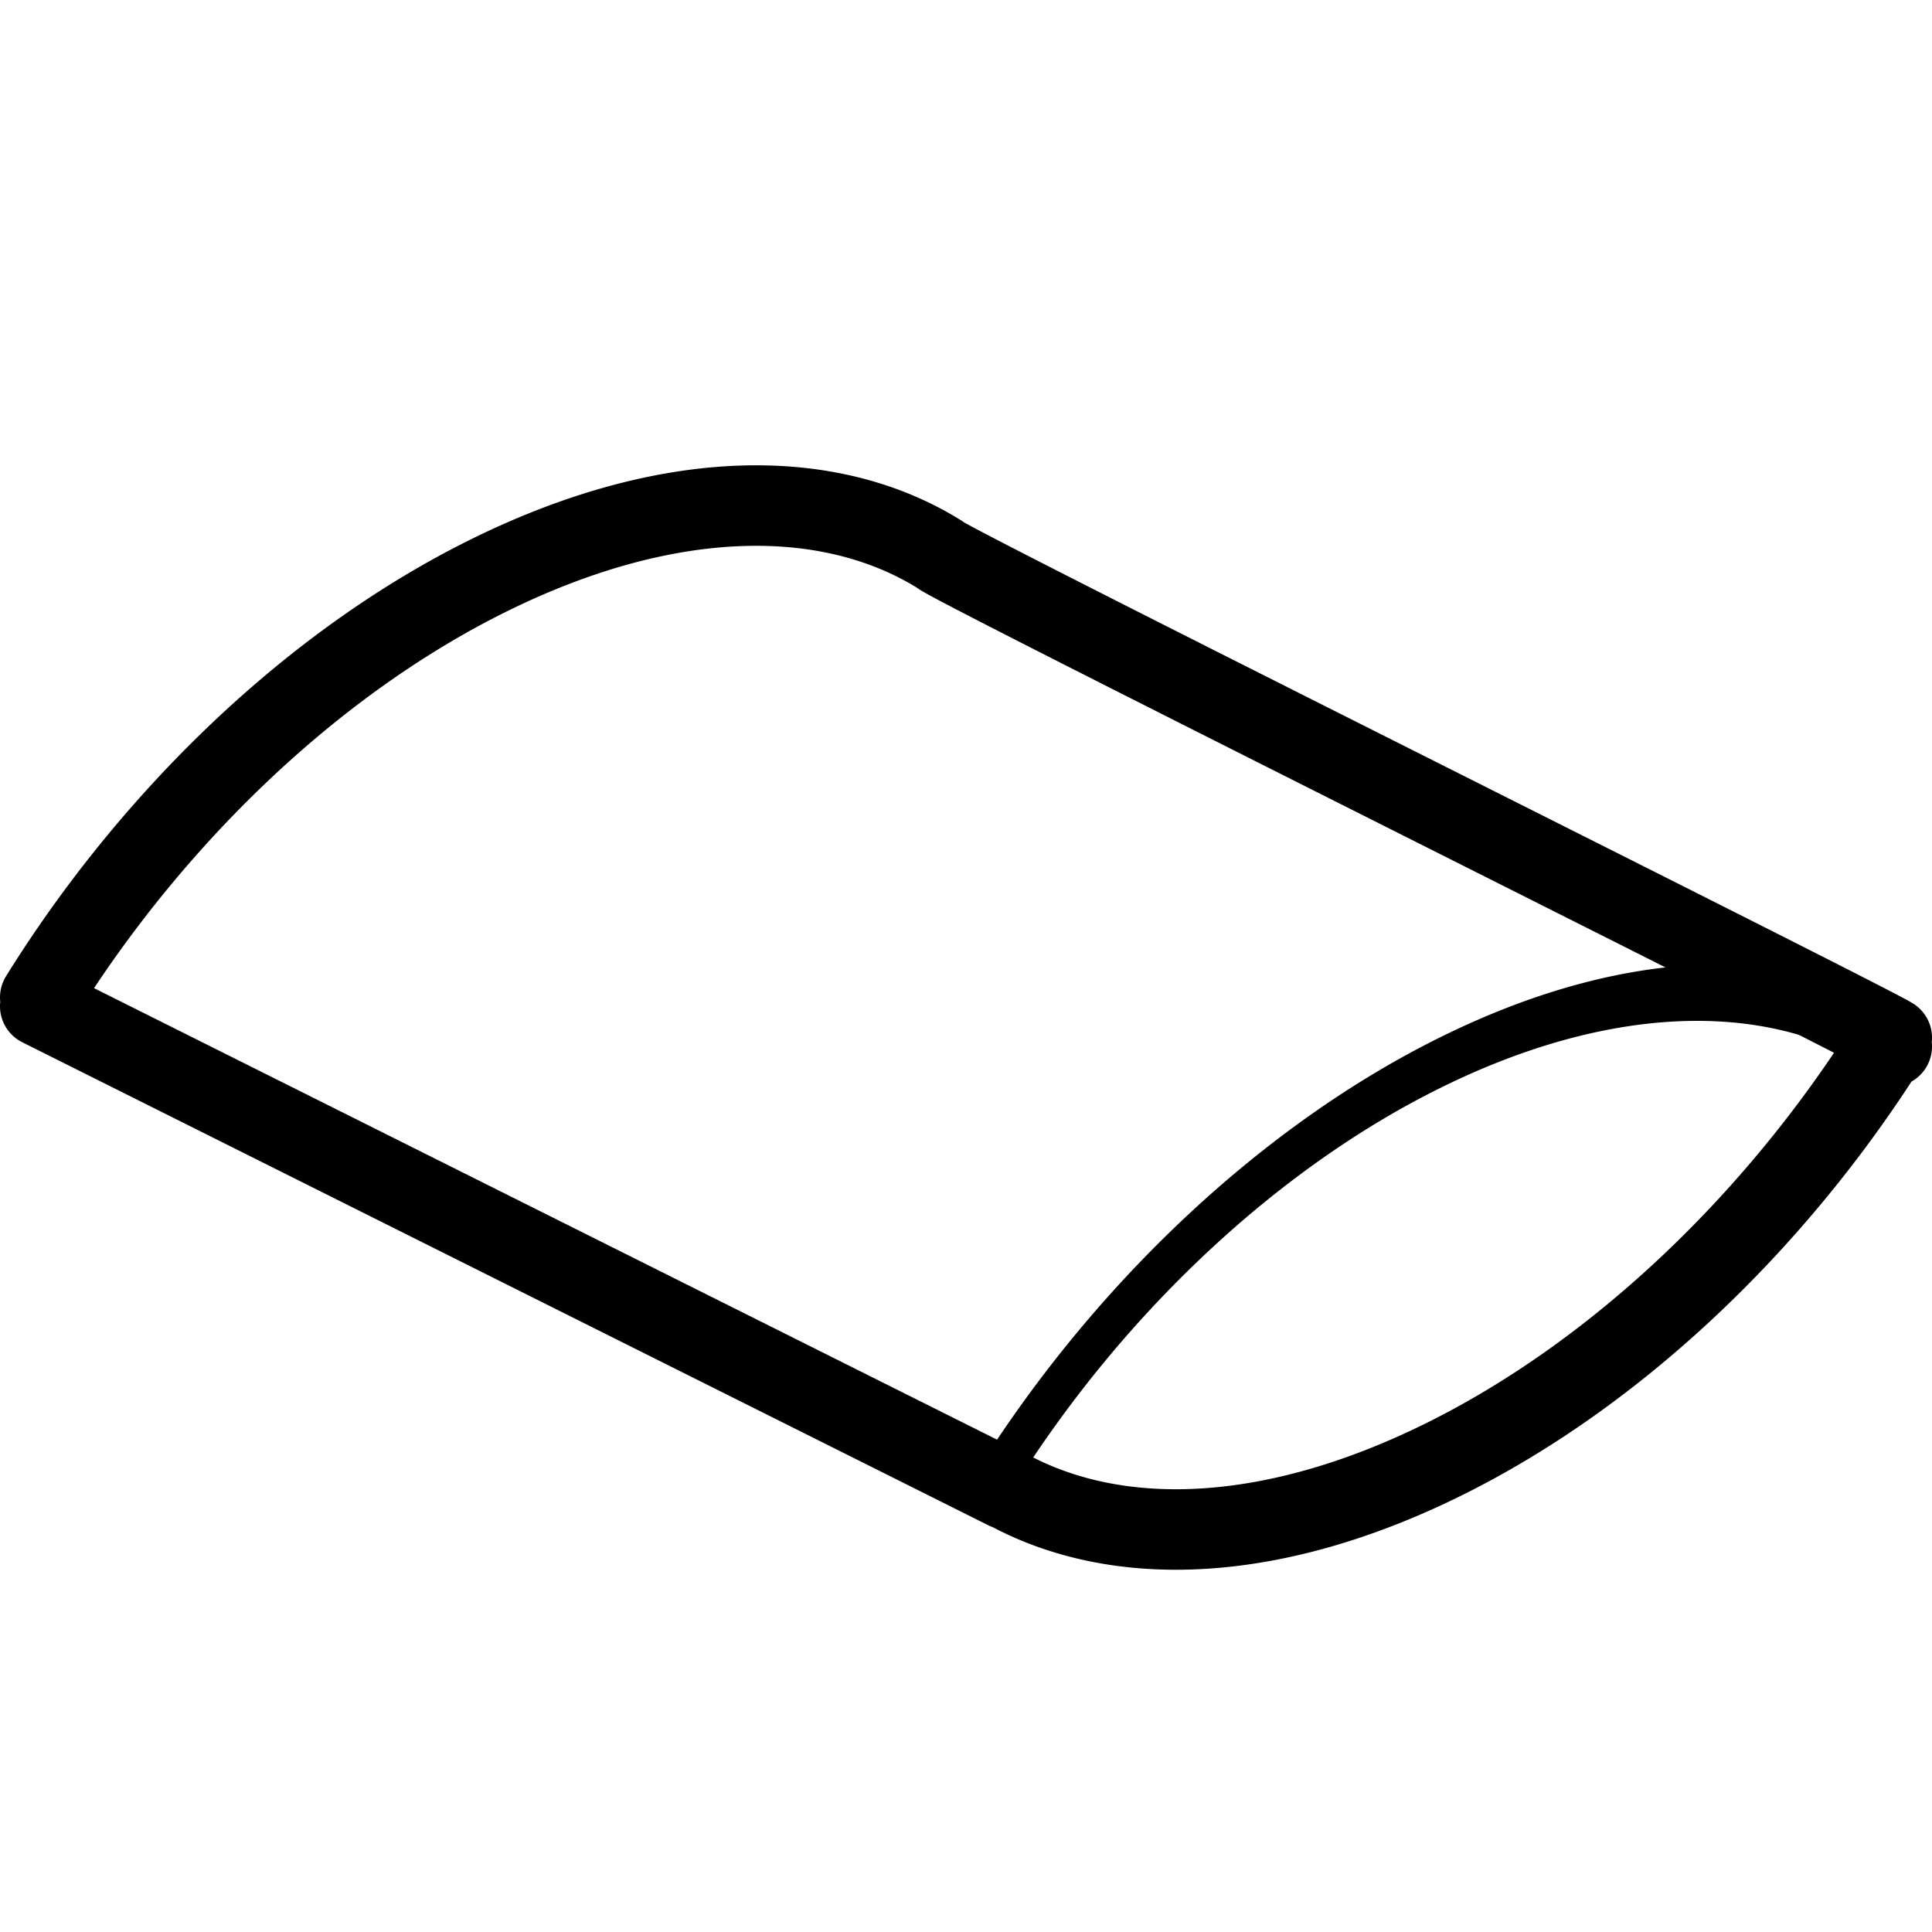
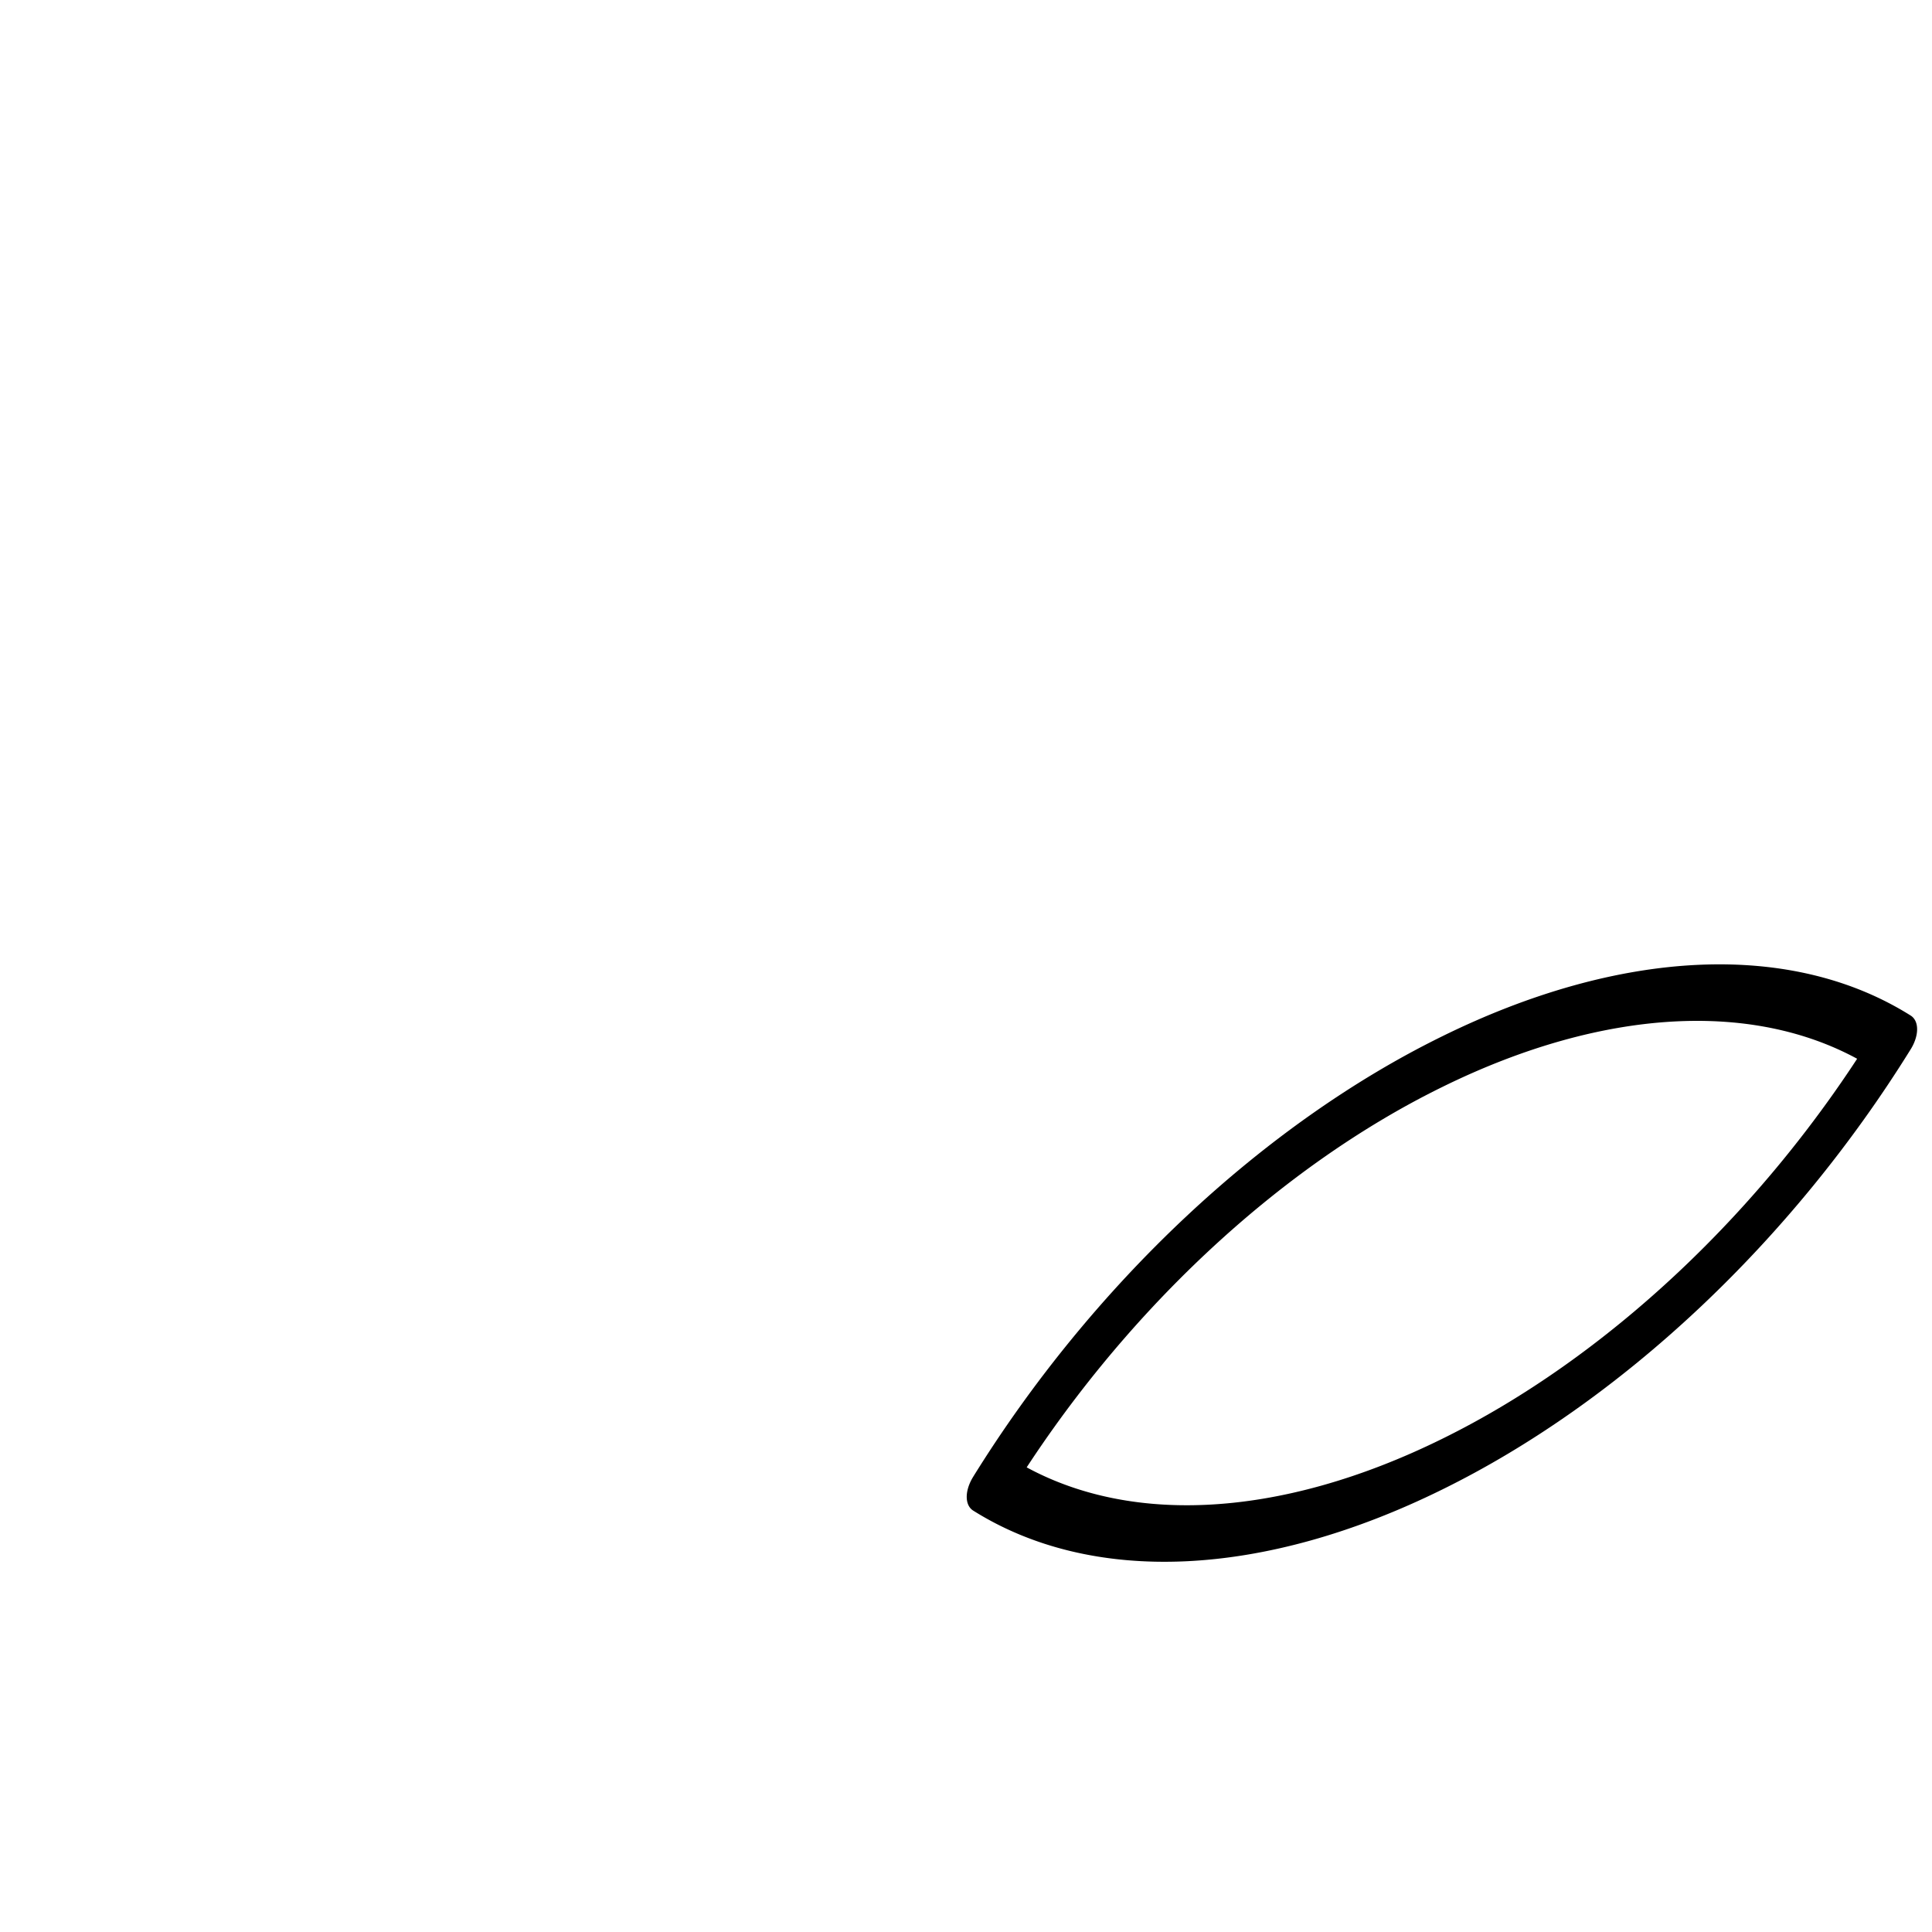
<svg xmlns="http://www.w3.org/2000/svg" viewBox="0 0 24 24" stroke-linecap="round" stroke-linejoin="round" stroke-miterlimit="1.5">
-   <path d="M.6 12.45a2.034 2.034 0 0 1-.1-.06c1.374-2.21 3.369-4.158 5.588-5.25 2.22-1.092 4.215-1.108 5.589-.25-.032.051 11.463 5.775 11.823 6l-.052.084.052.026-.101.05c-1.37 2.144-3.322 4.025-5.487 5.09-2.123 1.045-4.041 1.105-5.406.357l-.006.003-12-6 .1-.05z" fill="none" stroke="#000" />
  <path d="M489.877 10a7.48 7.48 0 0 1 5.588-2.5 7.48 7.48 0 0 1 5.588 2.5 7.48 7.48 0 0 1-5.588 2.5 7.48 7.48 0 0 1-5.588-2.5z" fill="none" stroke="#000" stroke-width=".63" transform="matrix(1 -.492 0 1 -477.553 249.459)" />
</svg>